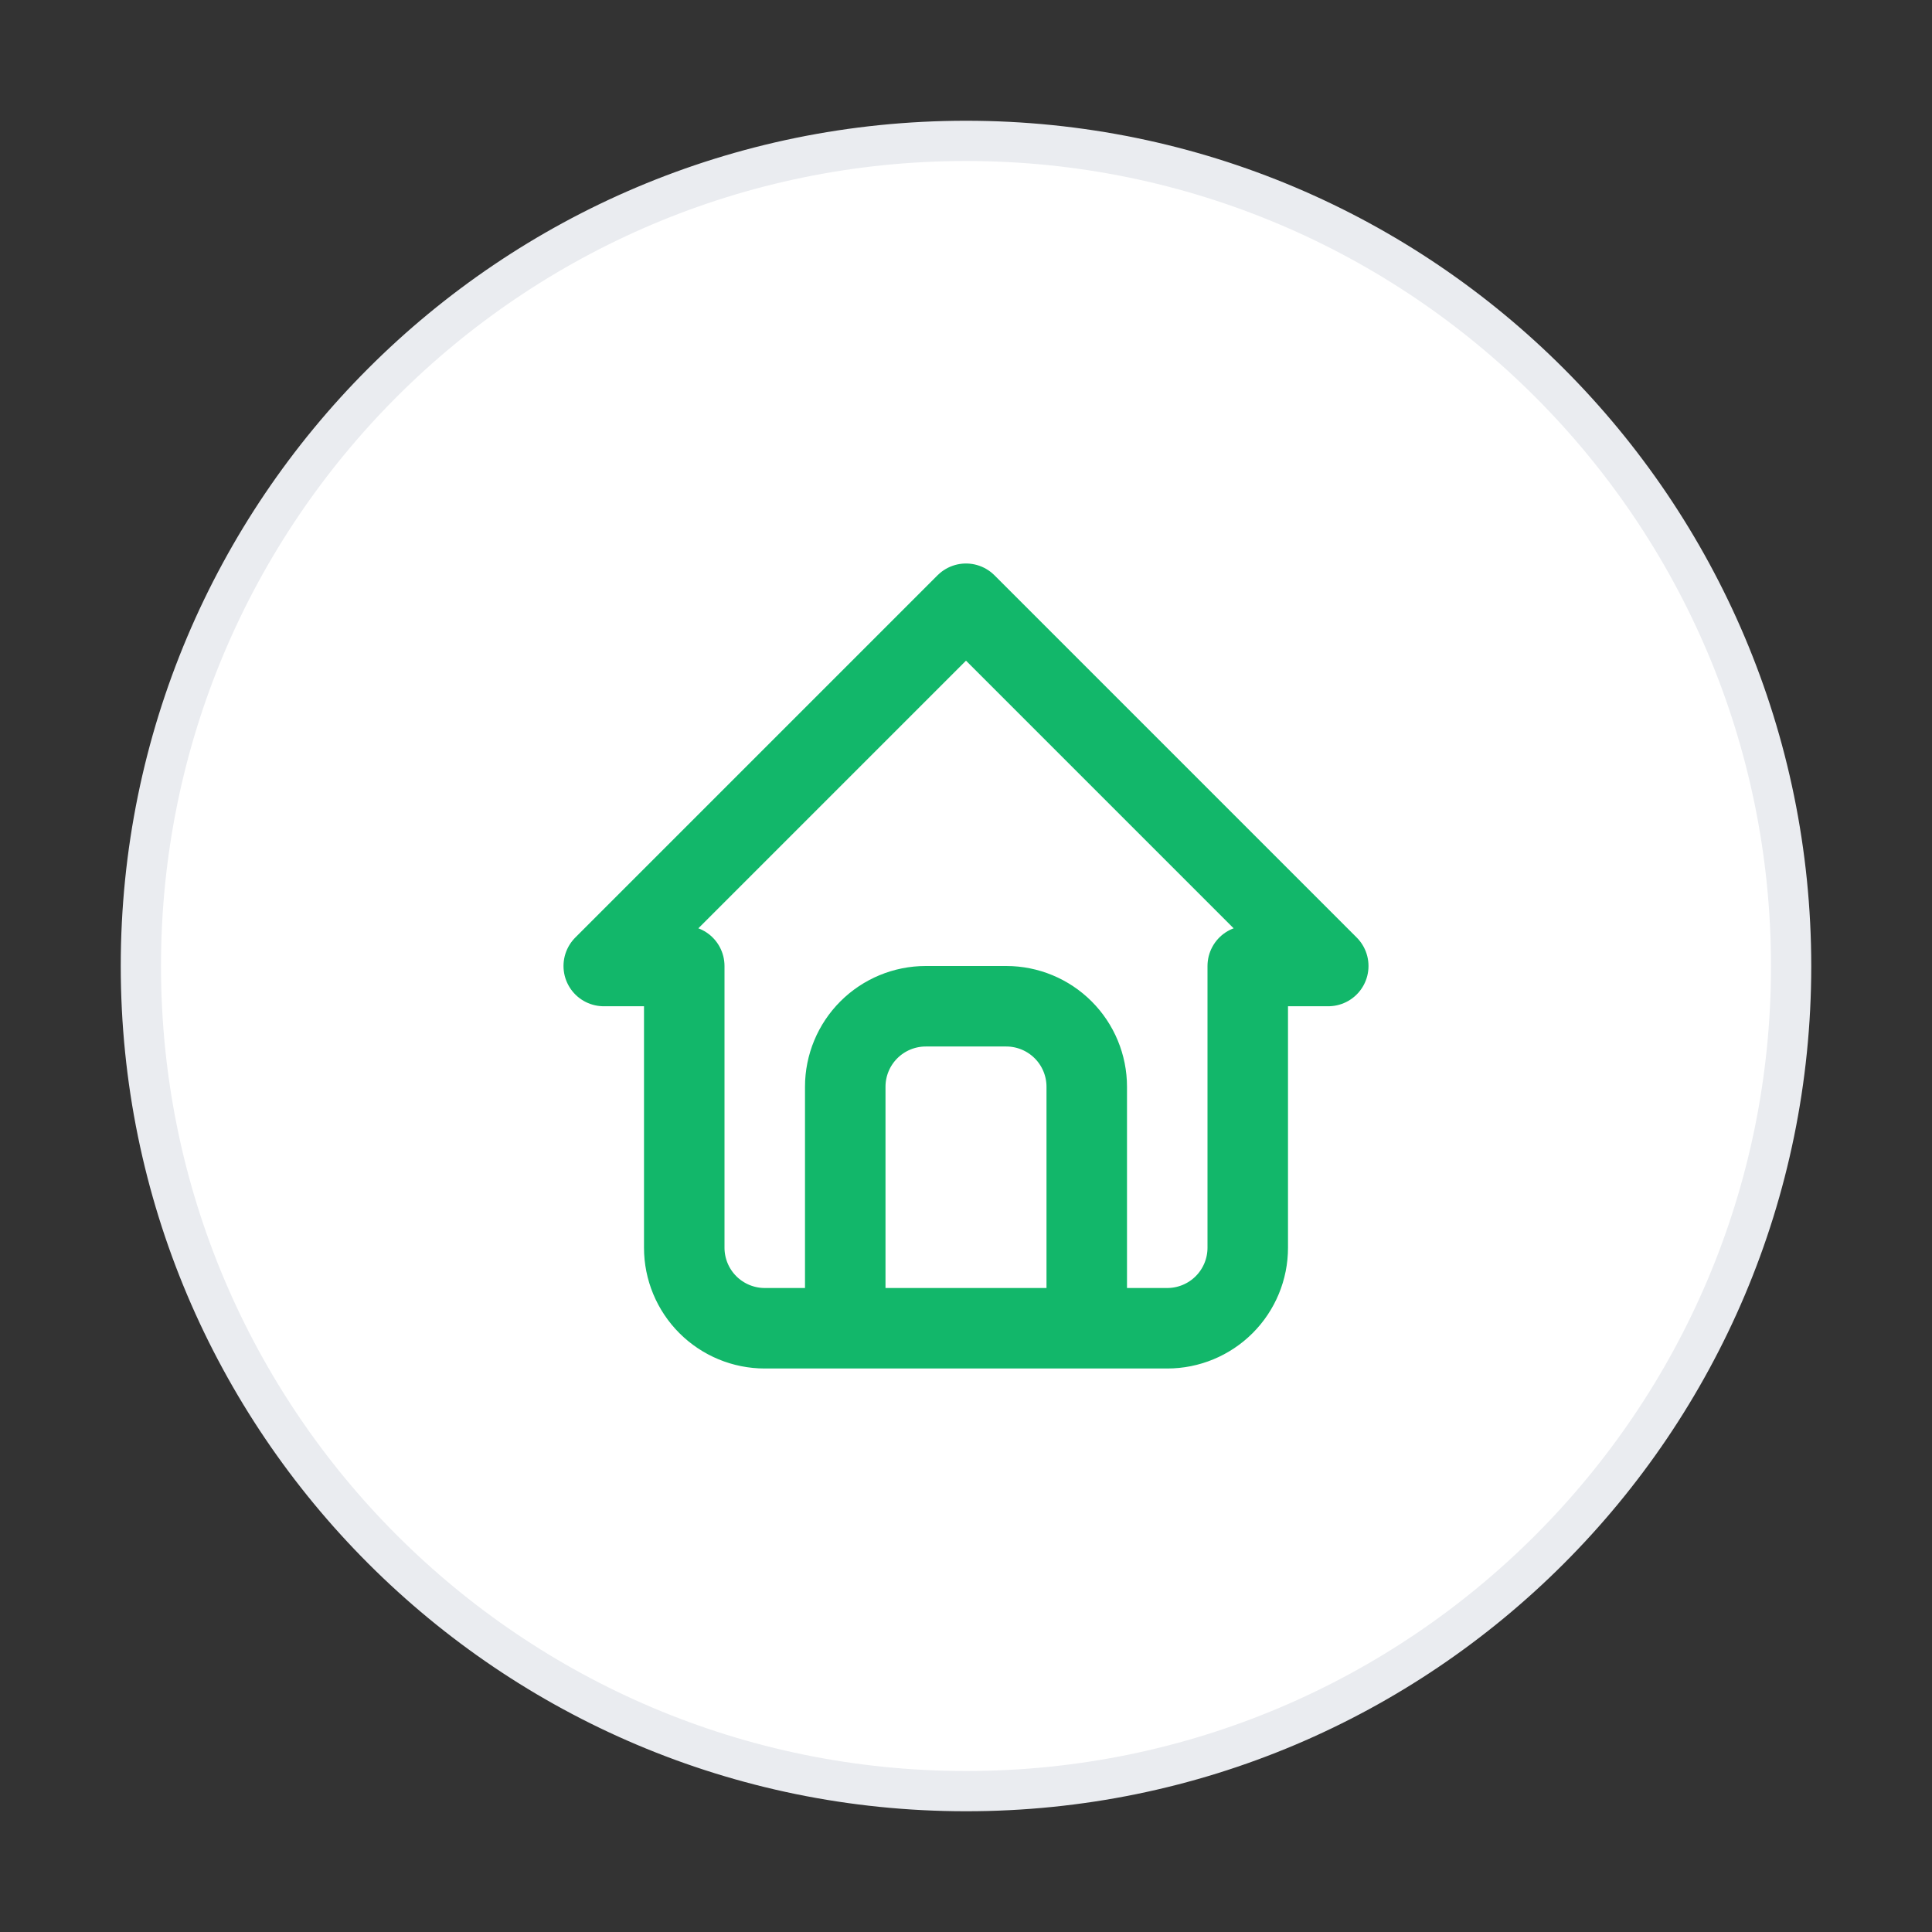
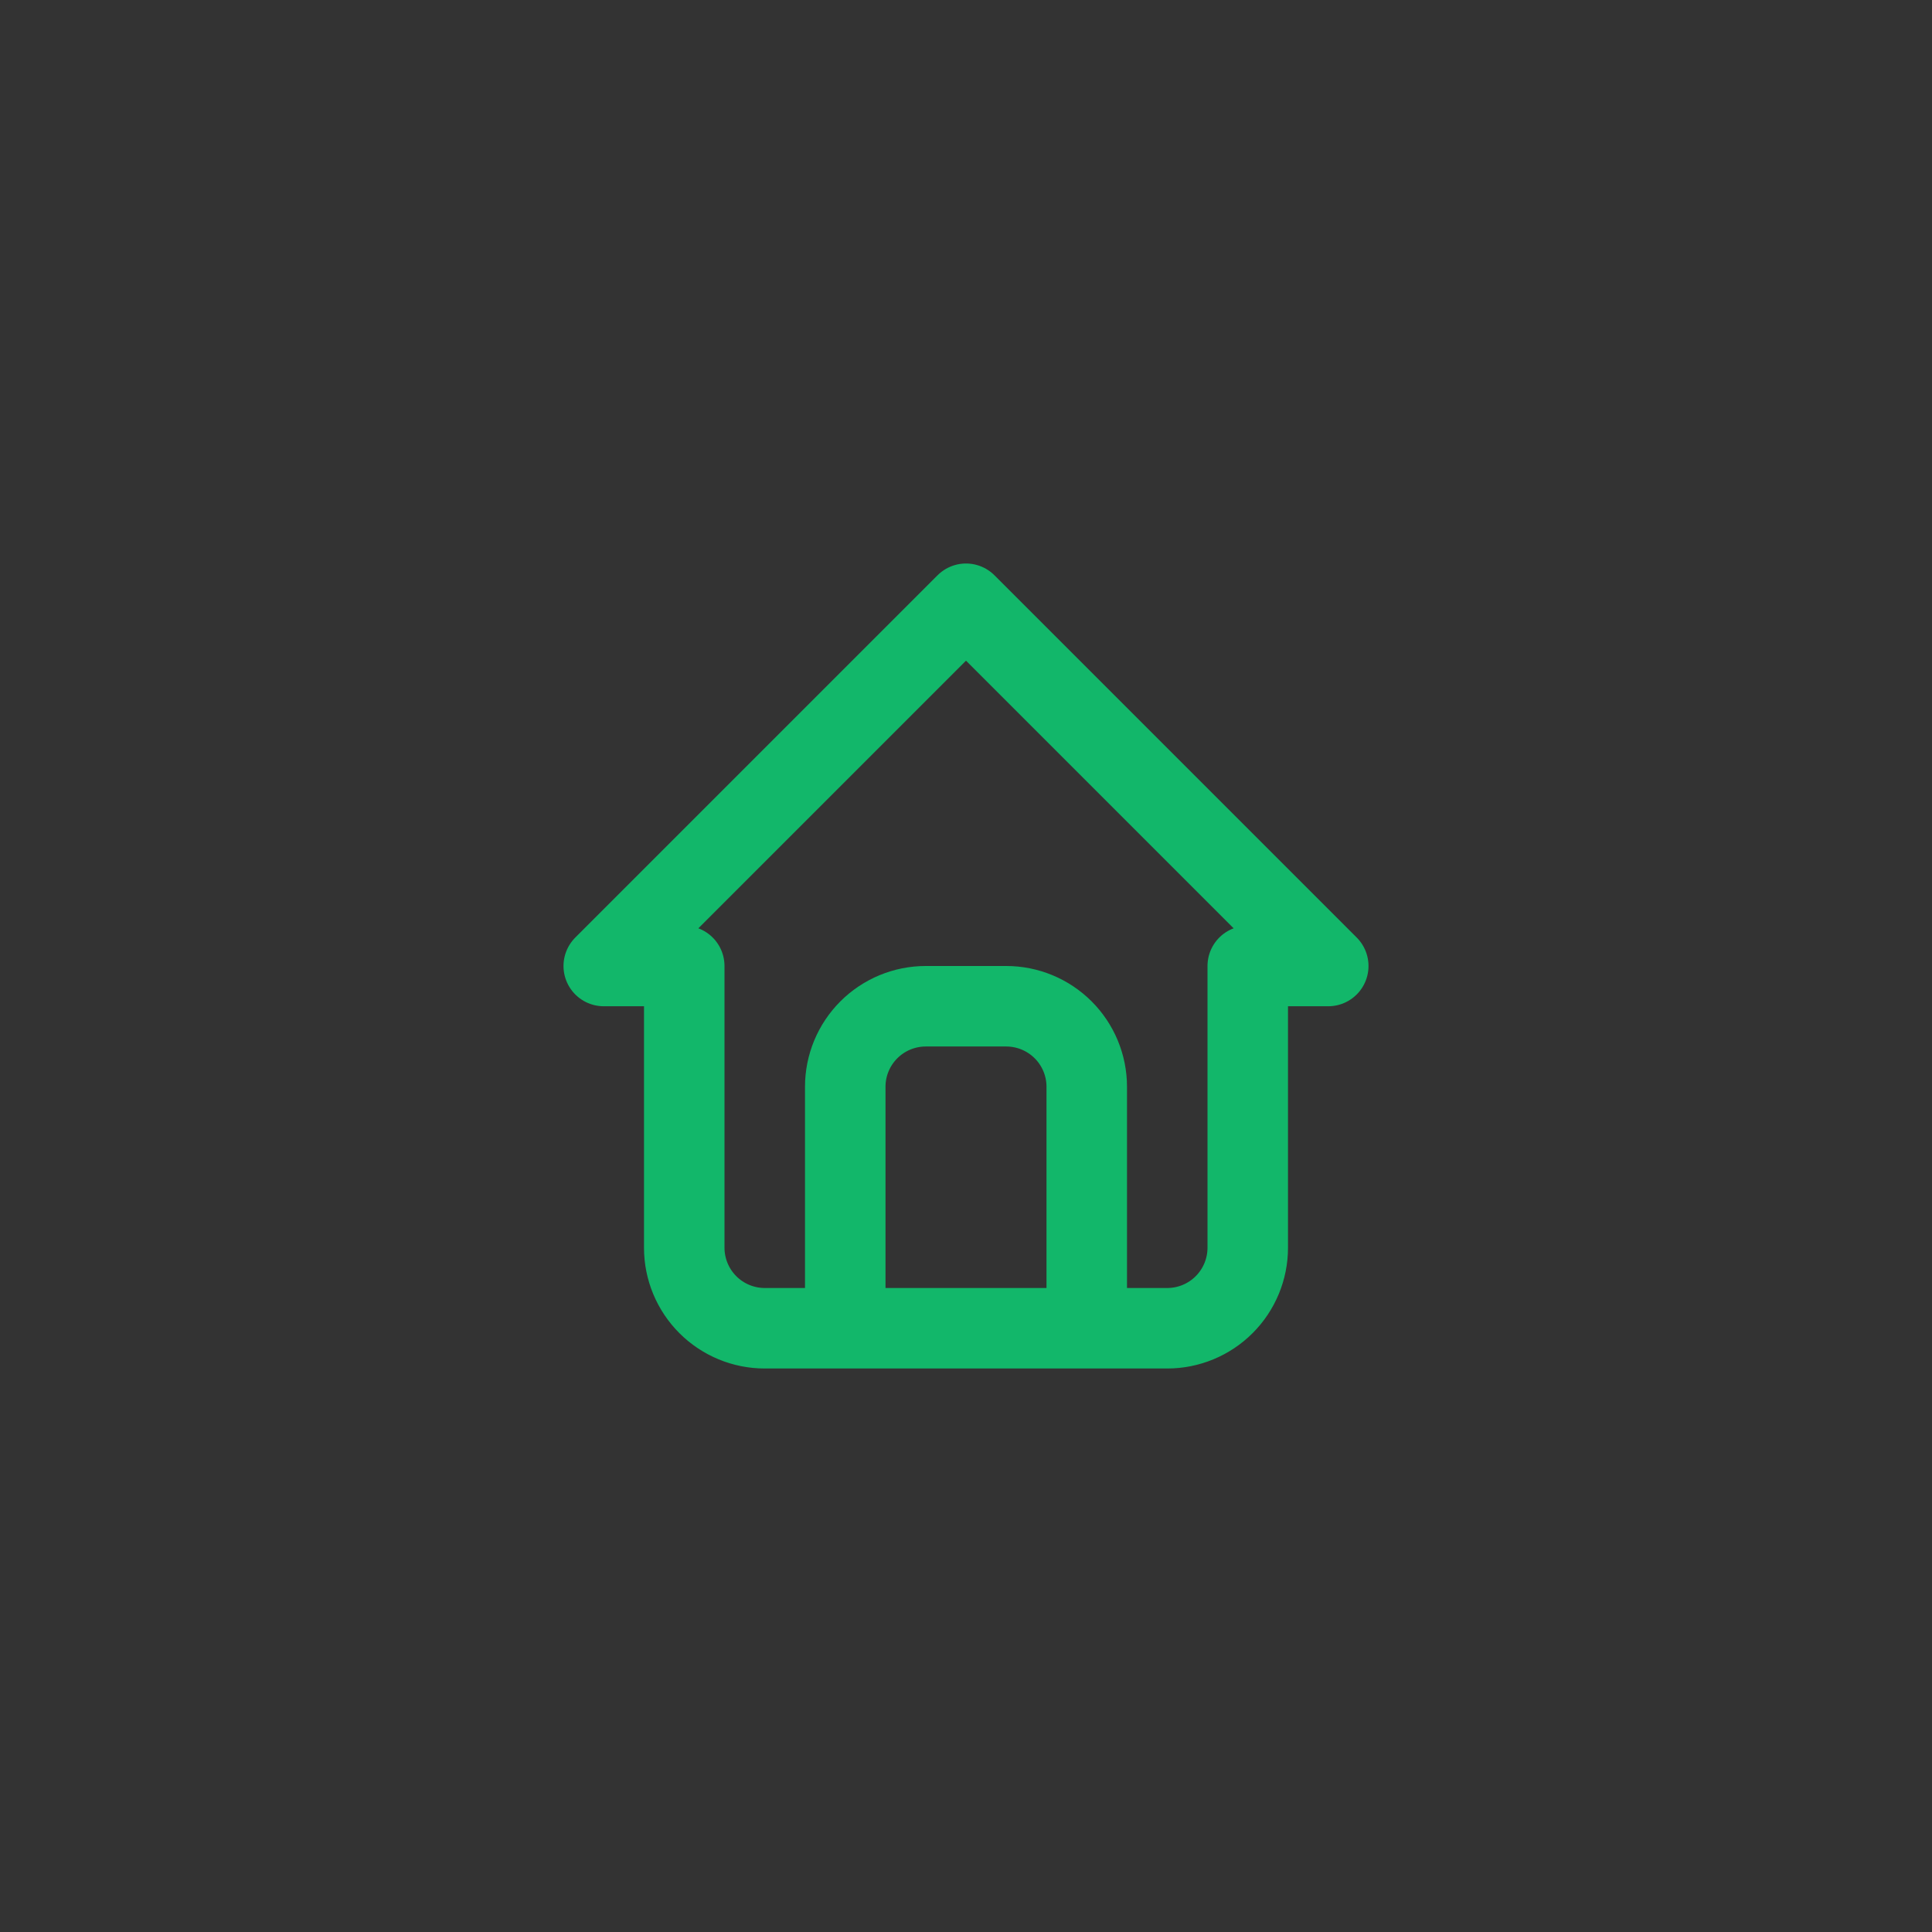
<svg xmlns="http://www.w3.org/2000/svg" width="48" height="48" viewBox="0 0 48 48" fill="none">
  <rect x="0" y="0" width="48" height="48" fill="#333333" stroke="none" />
-   <path d="M24 44.5H24C12.681 44.5 3.5 35.319 3.5 24C3.5 12.681 12.676 3.5 24 3.5C35.319 3.5 44.5 12.686 44.5 24.005C44.5 35.324 35.319 44.505 24 44.5Z" fill="white" stroke="#EAECF0" />
  <path d="M21 33V27C21 26.47 21.211 25.961 21.586 25.586C21.961 25.211 22.47 25 23 25H25C25.53 25 26.039 25.211 26.414 25.586C26.789 25.961 27 26.47 27 27V33M17 24H15L24 15L33 24H31V31C31 31.53 30.789 32.039 30.414 32.414C30.039 32.789 29.53 33 29 33H19C18.47 33 17.961 32.789 17.586 32.414C17.211 32.039 17 31.53 17 31V24Z" stroke="#12B76A" stroke-width="2" stroke-linecap="round" stroke-linejoin="round" />
</svg>